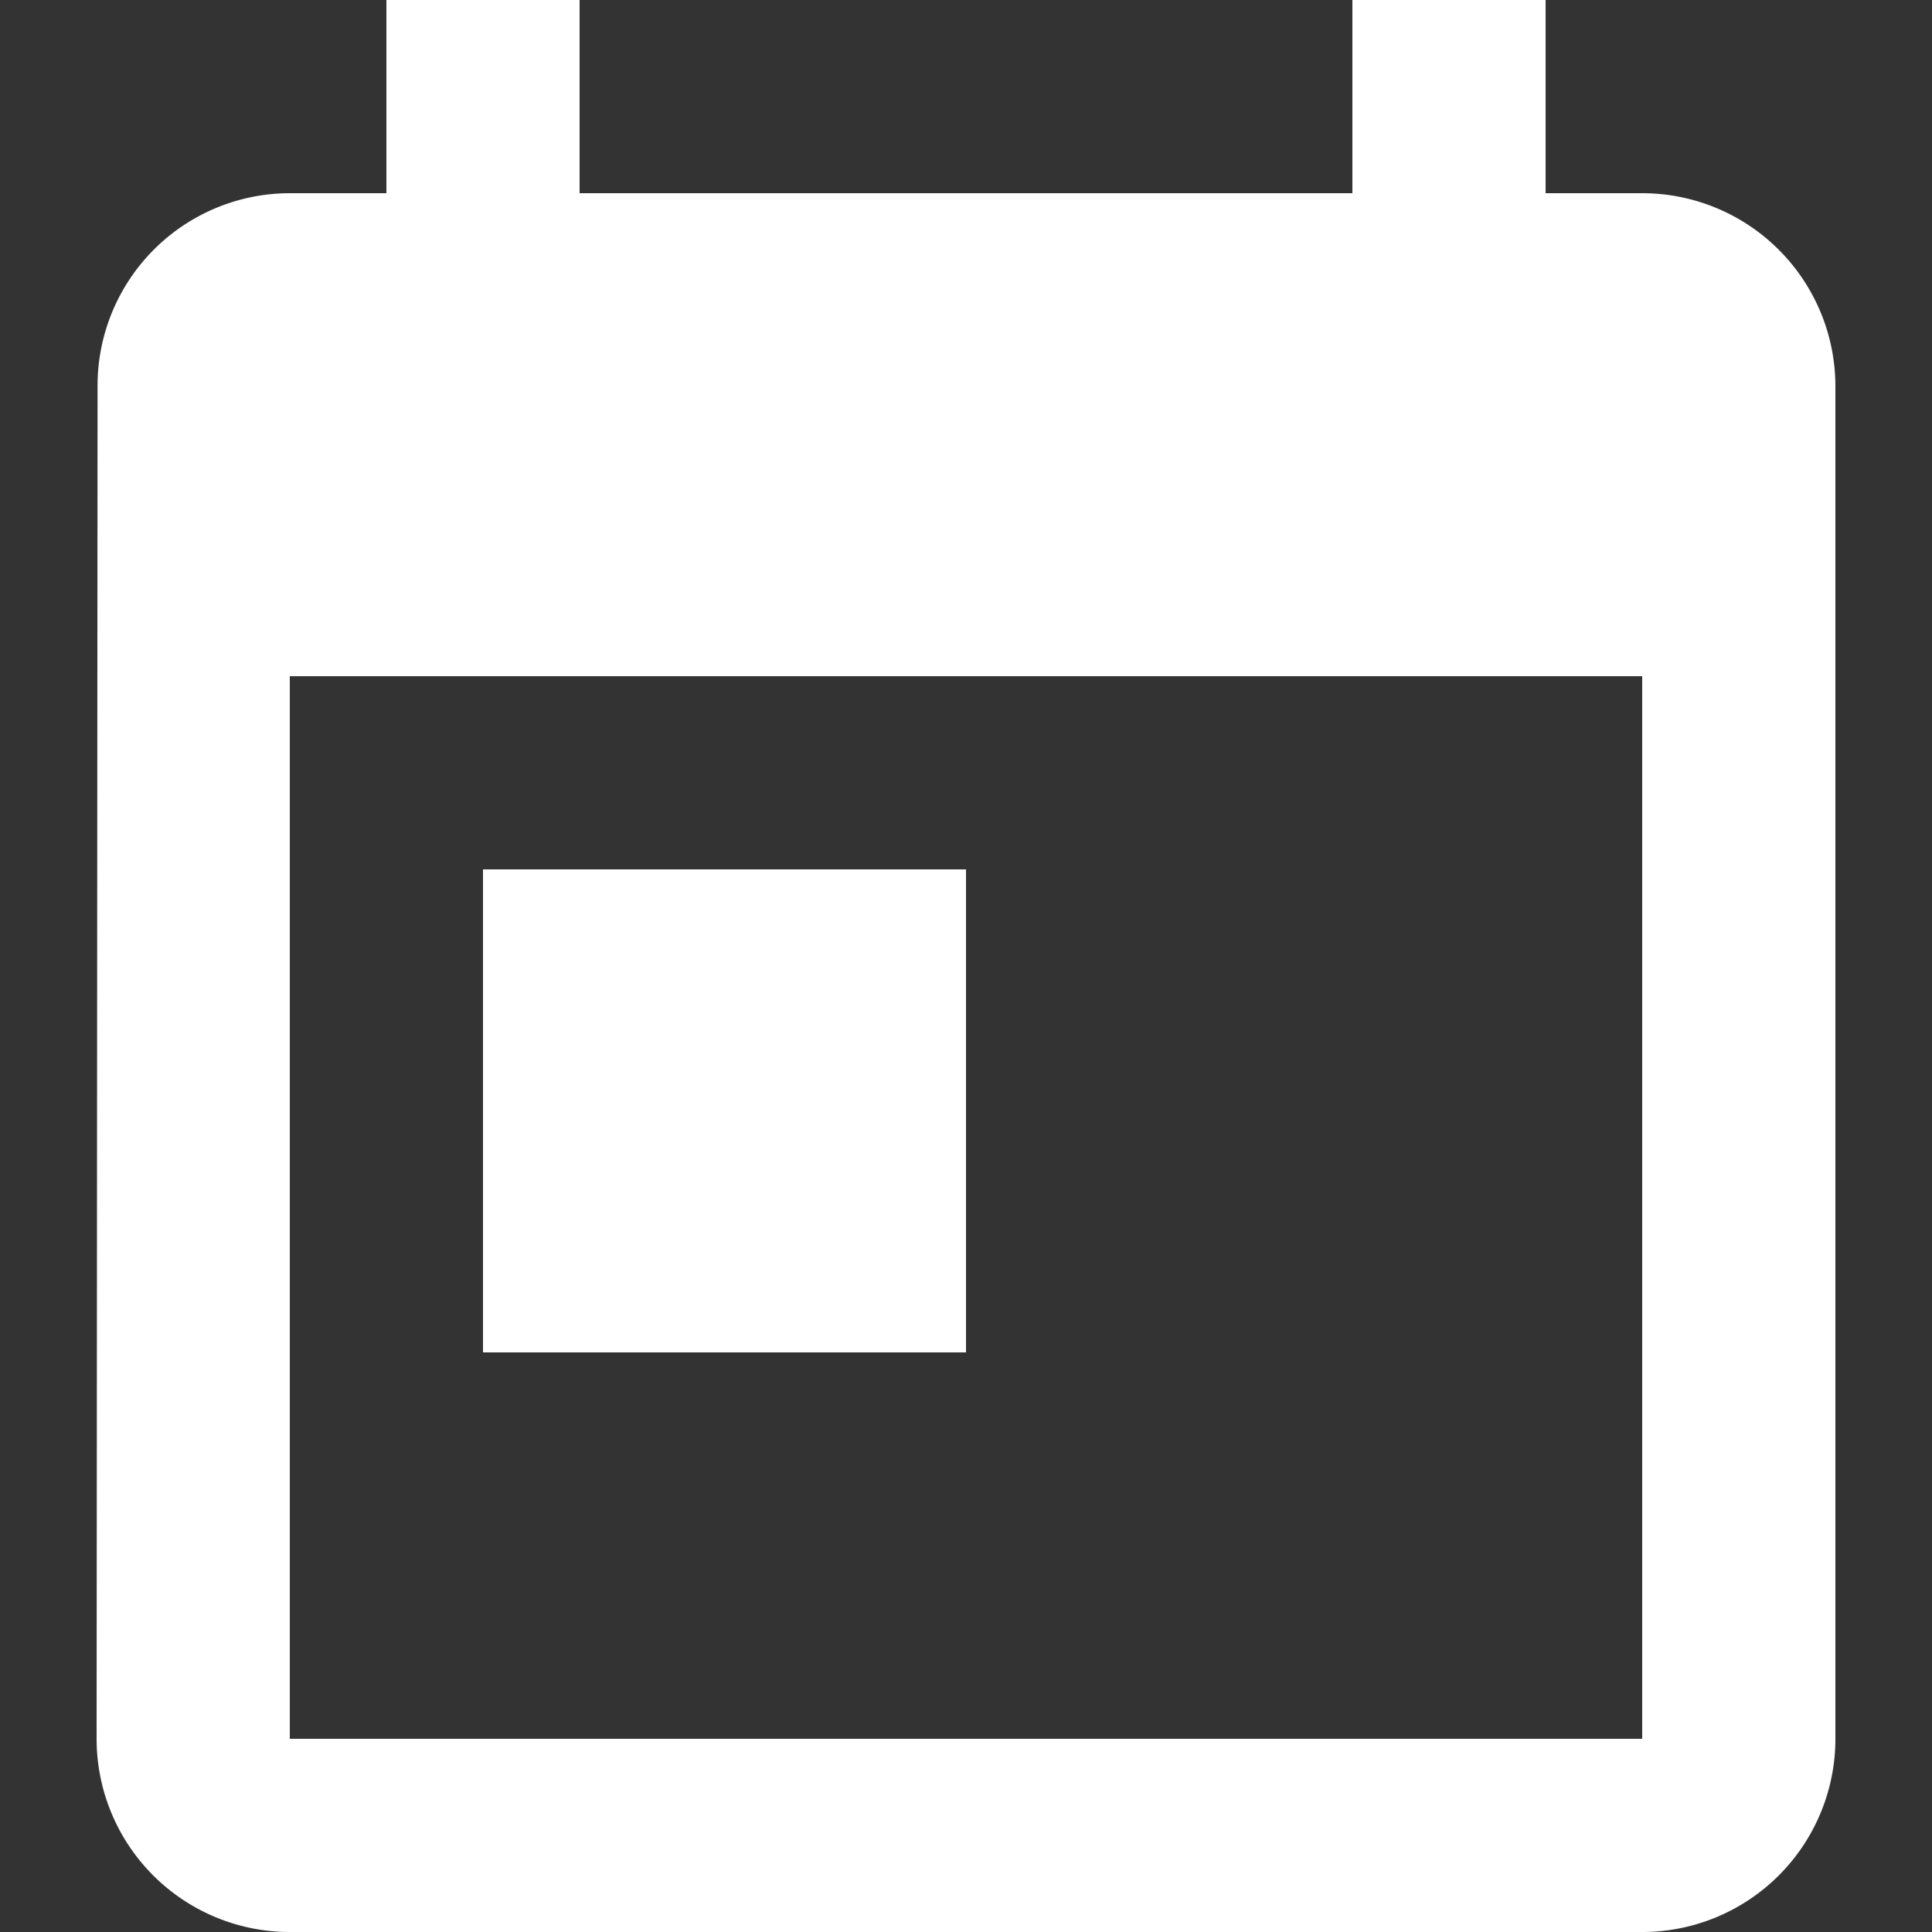
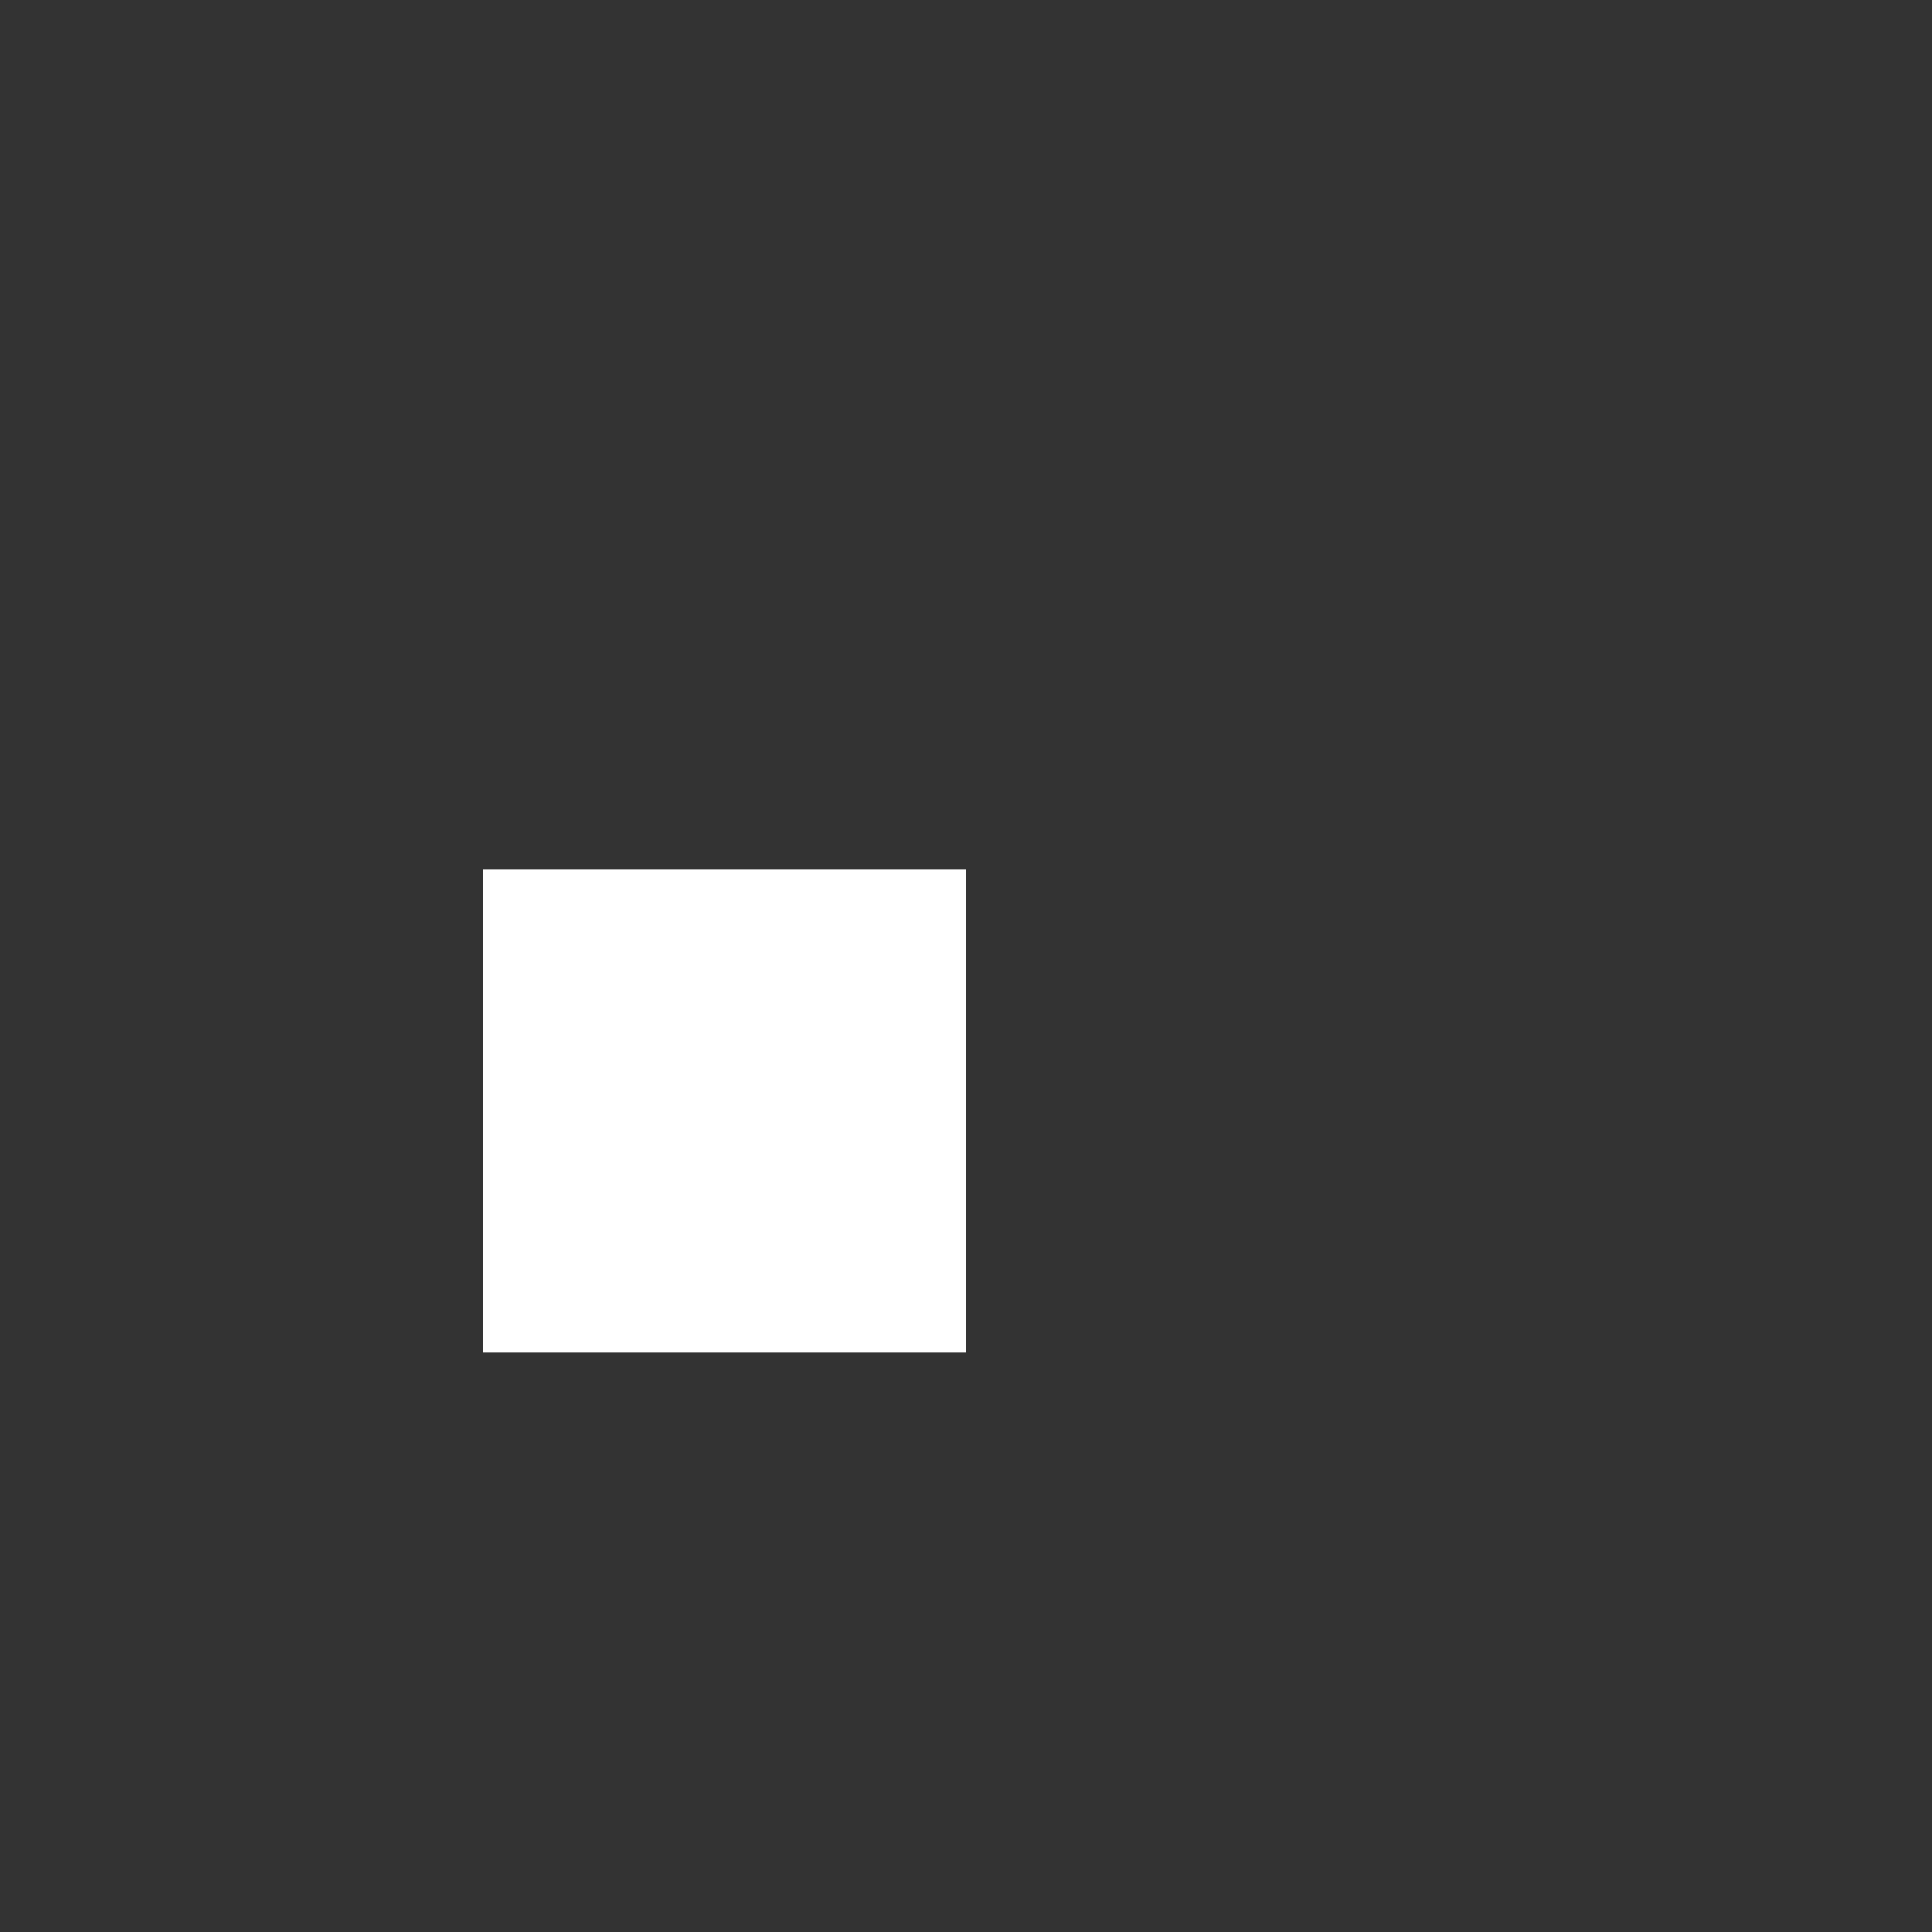
<svg xmlns="http://www.w3.org/2000/svg" width="24" height="24" fill="none">
  <rect width="100%" height="100%" fill="#333333" stroke="none" />
  <path d="M12 10.8H6v6h6v-6z" fill="#fff" />
-   <path d="M20.4 2.4h-1.2V0h-2.4v2.4H7.2V0H4.8v2.4H3.6a2.39 2.39 0 00-2.388 2.4L1.2 21.6A2.4 2.4 0 003.6 24h16.8a2.4 2.4 0 002.4-2.4V4.8a2.4 2.4 0 00-2.4-2.4zm0 19.2H3.6V8.4h16.8v13.2z" fill="#fff" />
</svg>